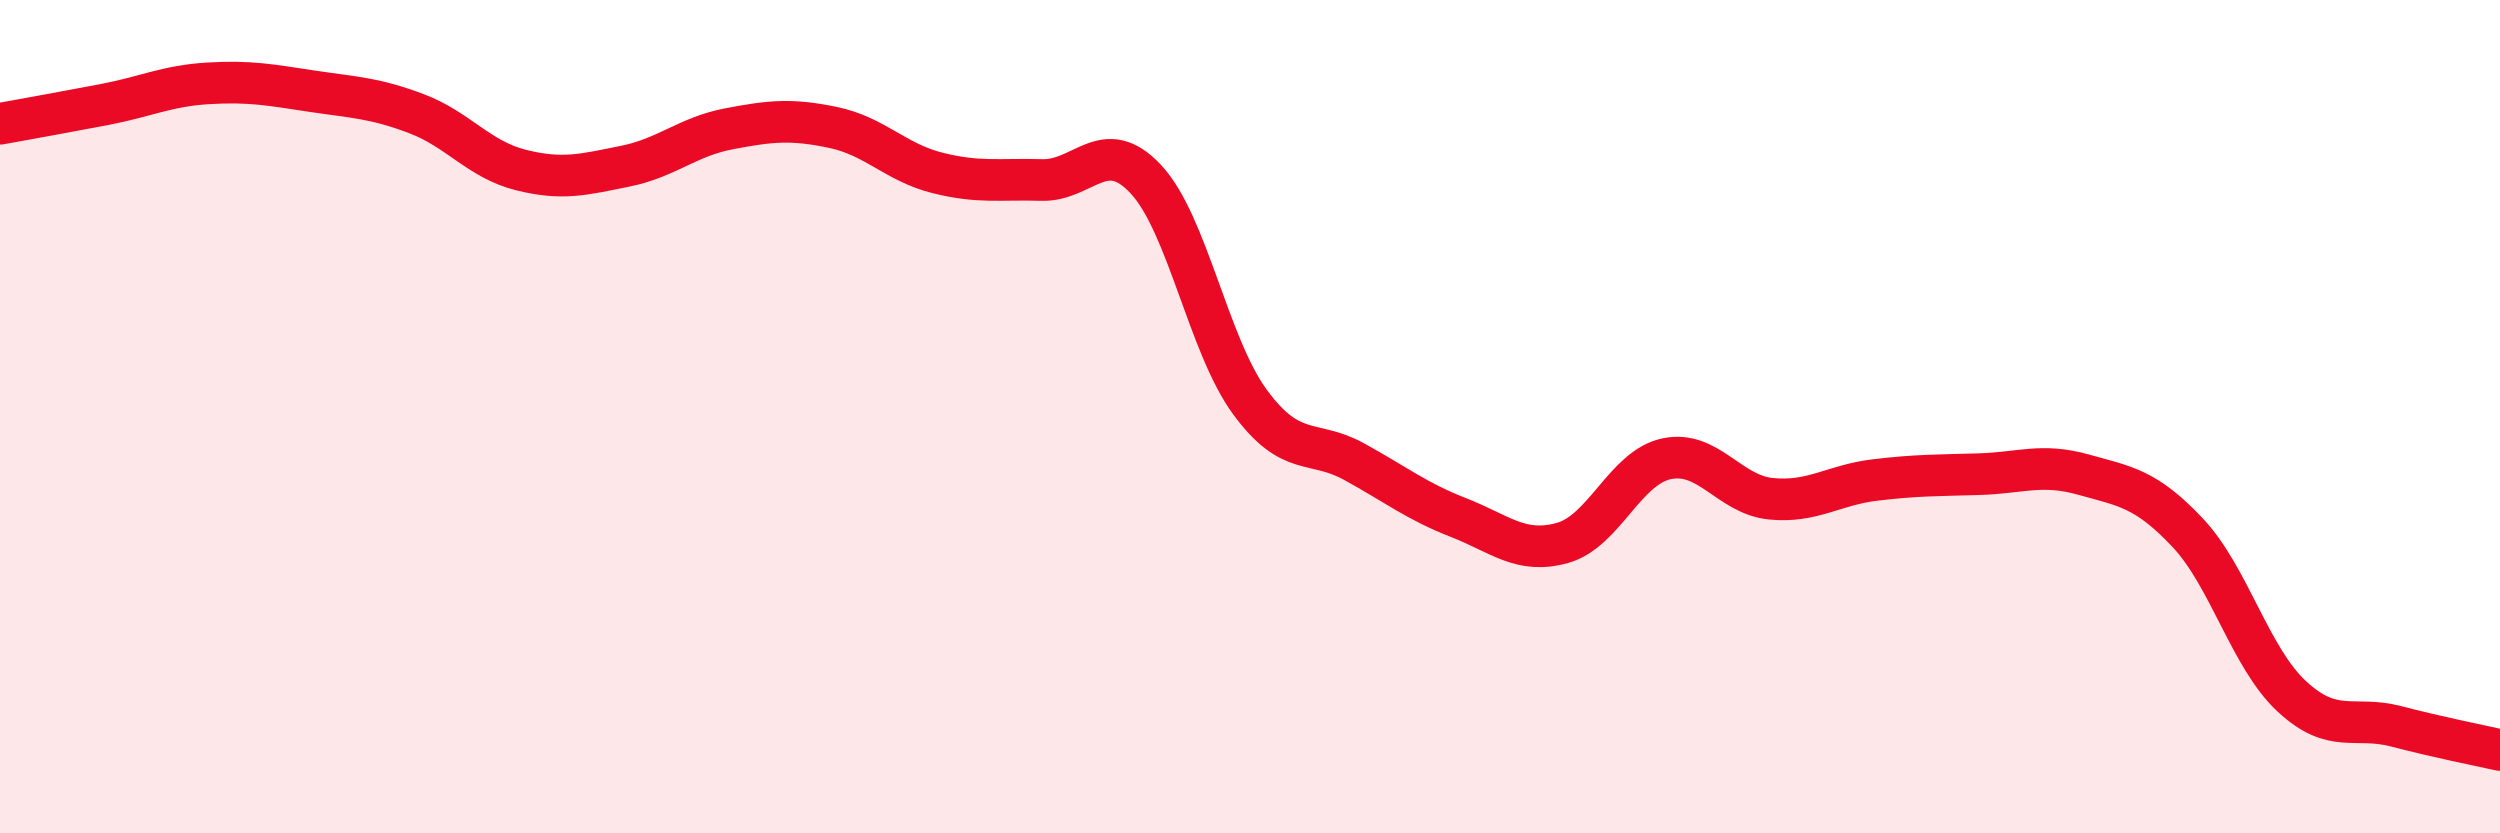
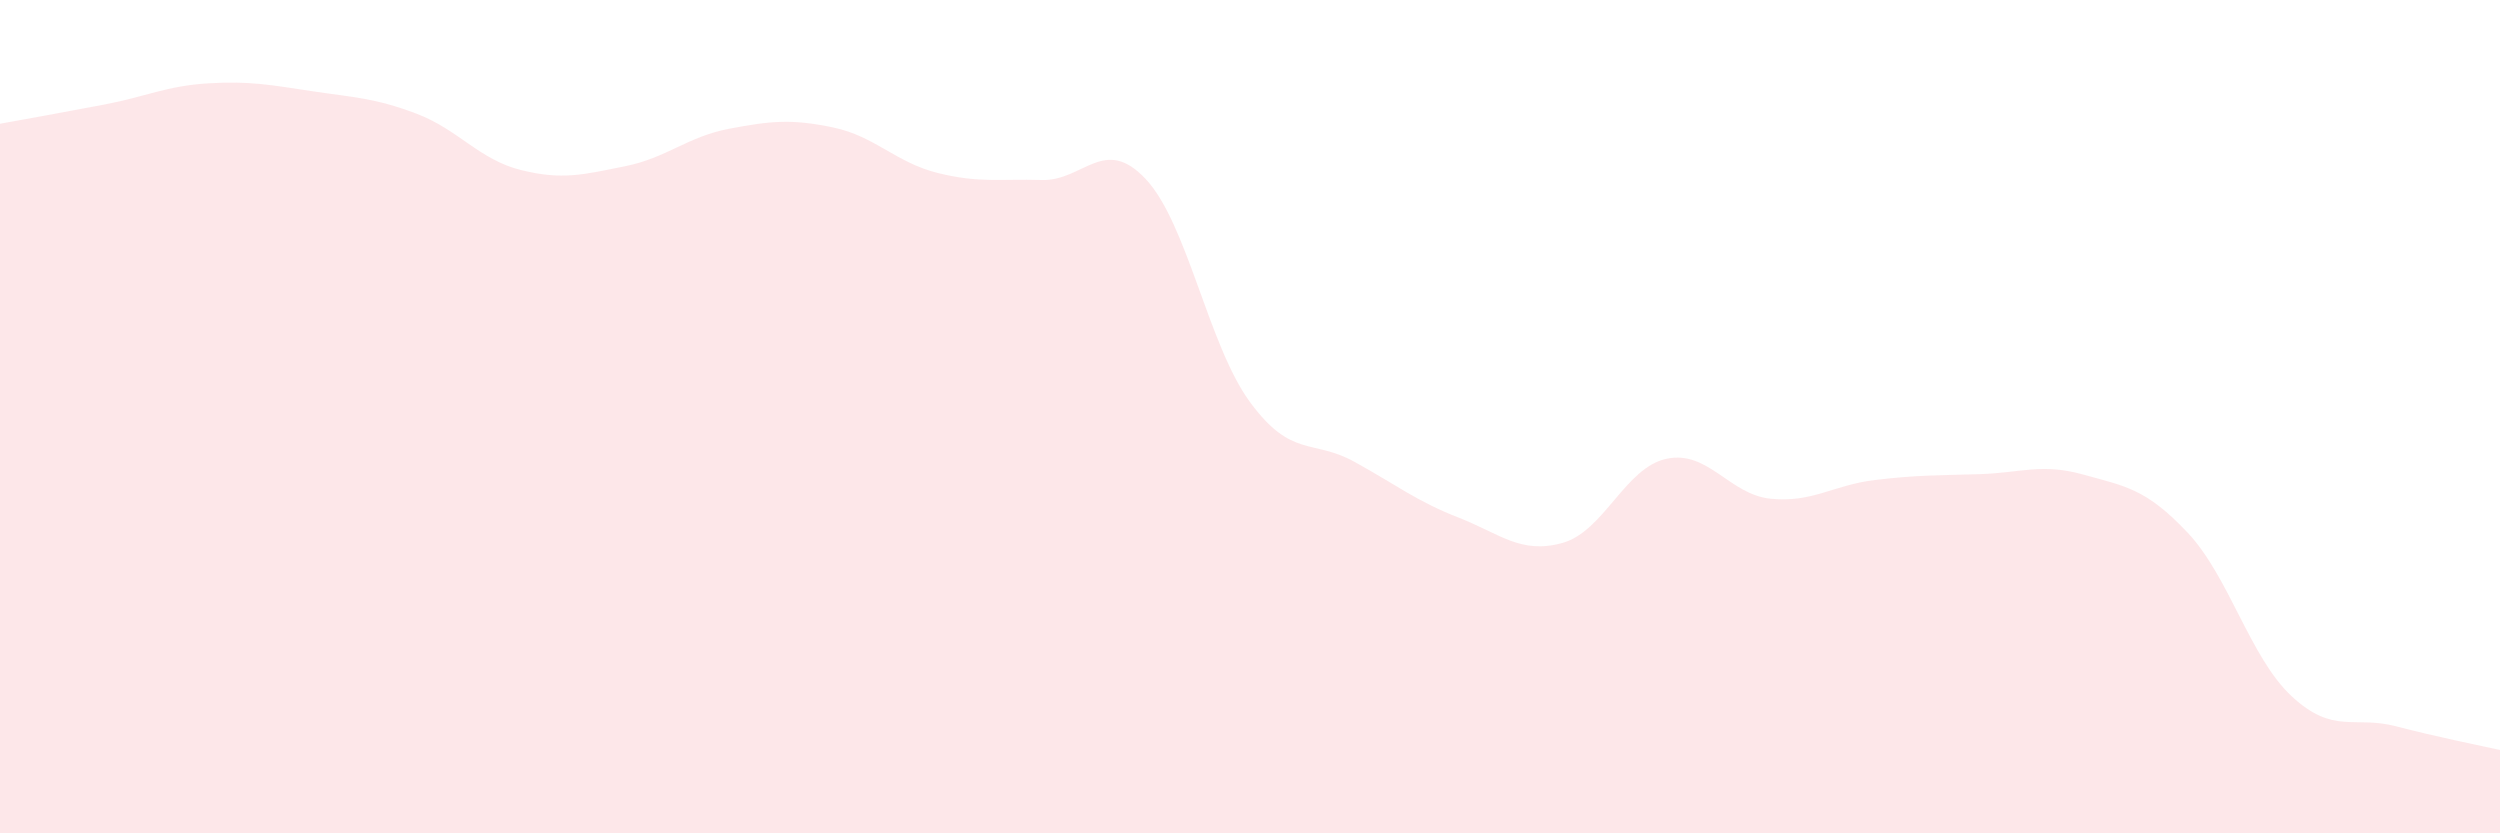
<svg xmlns="http://www.w3.org/2000/svg" width="60" height="20" viewBox="0 0 60 20">
  <path d="M 0,2.97 C 0.5,2.88 1.5,2.7 2.5,2.51 C 3.5,2.32 4,2.06 5,2 C 6,1.94 6.5,2.04 7.5,2.19 C 8.5,2.34 9,2.35 10,2.73 C 11,3.11 11.5,3.83 12.5,4.08 C 13.5,4.33 14,4.19 15,3.99 C 16,3.79 16.5,3.28 17.5,3.09 C 18.5,2.9 19,2.85 20,3.06 C 21,3.27 21.5,3.9 22.5,4.15 C 23.5,4.4 24,4.29 25,4.32 C 26,4.35 26.5,3.23 27.5,4.3 C 28.5,5.37 29,8.29 30,9.65 C 31,11.01 31.5,10.53 32.5,11.08 C 33.5,11.63 34,12.03 35,12.42 C 36,12.81 36.5,13.31 37.5,13.03 C 38.5,12.75 39,11.22 40,11.01 C 41,10.8 41.5,11.87 42.5,11.97 C 43.5,12.07 44,11.64 45,11.52 C 46,11.4 46.5,11.41 47.5,11.38 C 48.5,11.35 49,11.11 50,11.39 C 51,11.67 51.5,11.72 52.5,12.78 C 53.5,13.84 54,15.78 55,16.71 C 56,17.64 56.5,17.17 57.5,17.43 C 58.5,17.69 59.5,17.89 60,18L60 20L0 20Z" fill="#EB0A25" opacity="0.1" stroke-linecap="round" stroke-linejoin="round" />
-   <path d="M 0,2.97 C 0.5,2.88 1.5,2.7 2.5,2.51 C 3.5,2.32 4,2.06 5,2 C 6,1.94 6.5,2.04 7.5,2.19 C 8.5,2.34 9,2.35 10,2.73 C 11,3.11 11.5,3.83 12.5,4.08 C 13.5,4.33 14,4.19 15,3.99 C 16,3.79 16.5,3.28 17.5,3.09 C 18.5,2.9 19,2.85 20,3.06 C 21,3.27 21.5,3.9 22.5,4.15 C 23.5,4.4 24,4.29 25,4.32 C 26,4.35 26.5,3.23 27.5,4.3 C 28.5,5.37 29,8.29 30,9.65 C 31,11.01 31.5,10.53 32.5,11.08 C 33.5,11.63 34,12.03 35,12.42 C 36,12.81 36.5,13.31 37.5,13.03 C 38.5,12.75 39,11.22 40,11.01 C 41,10.8 41.5,11.87 42.5,11.97 C 43.5,12.07 44,11.64 45,11.52 C 46,11.4 46.5,11.41 47.5,11.38 C 48.5,11.35 49,11.11 50,11.39 C 51,11.67 51.5,11.72 52.5,12.78 C 53.5,13.84 54,15.78 55,16.71 C 56,17.64 56.5,17.17 57.5,17.43 C 58.5,17.69 59.5,17.89 60,18" stroke="#EB0A25" stroke-width="1" fill="none" stroke-linecap="round" stroke-linejoin="round" />
</svg>